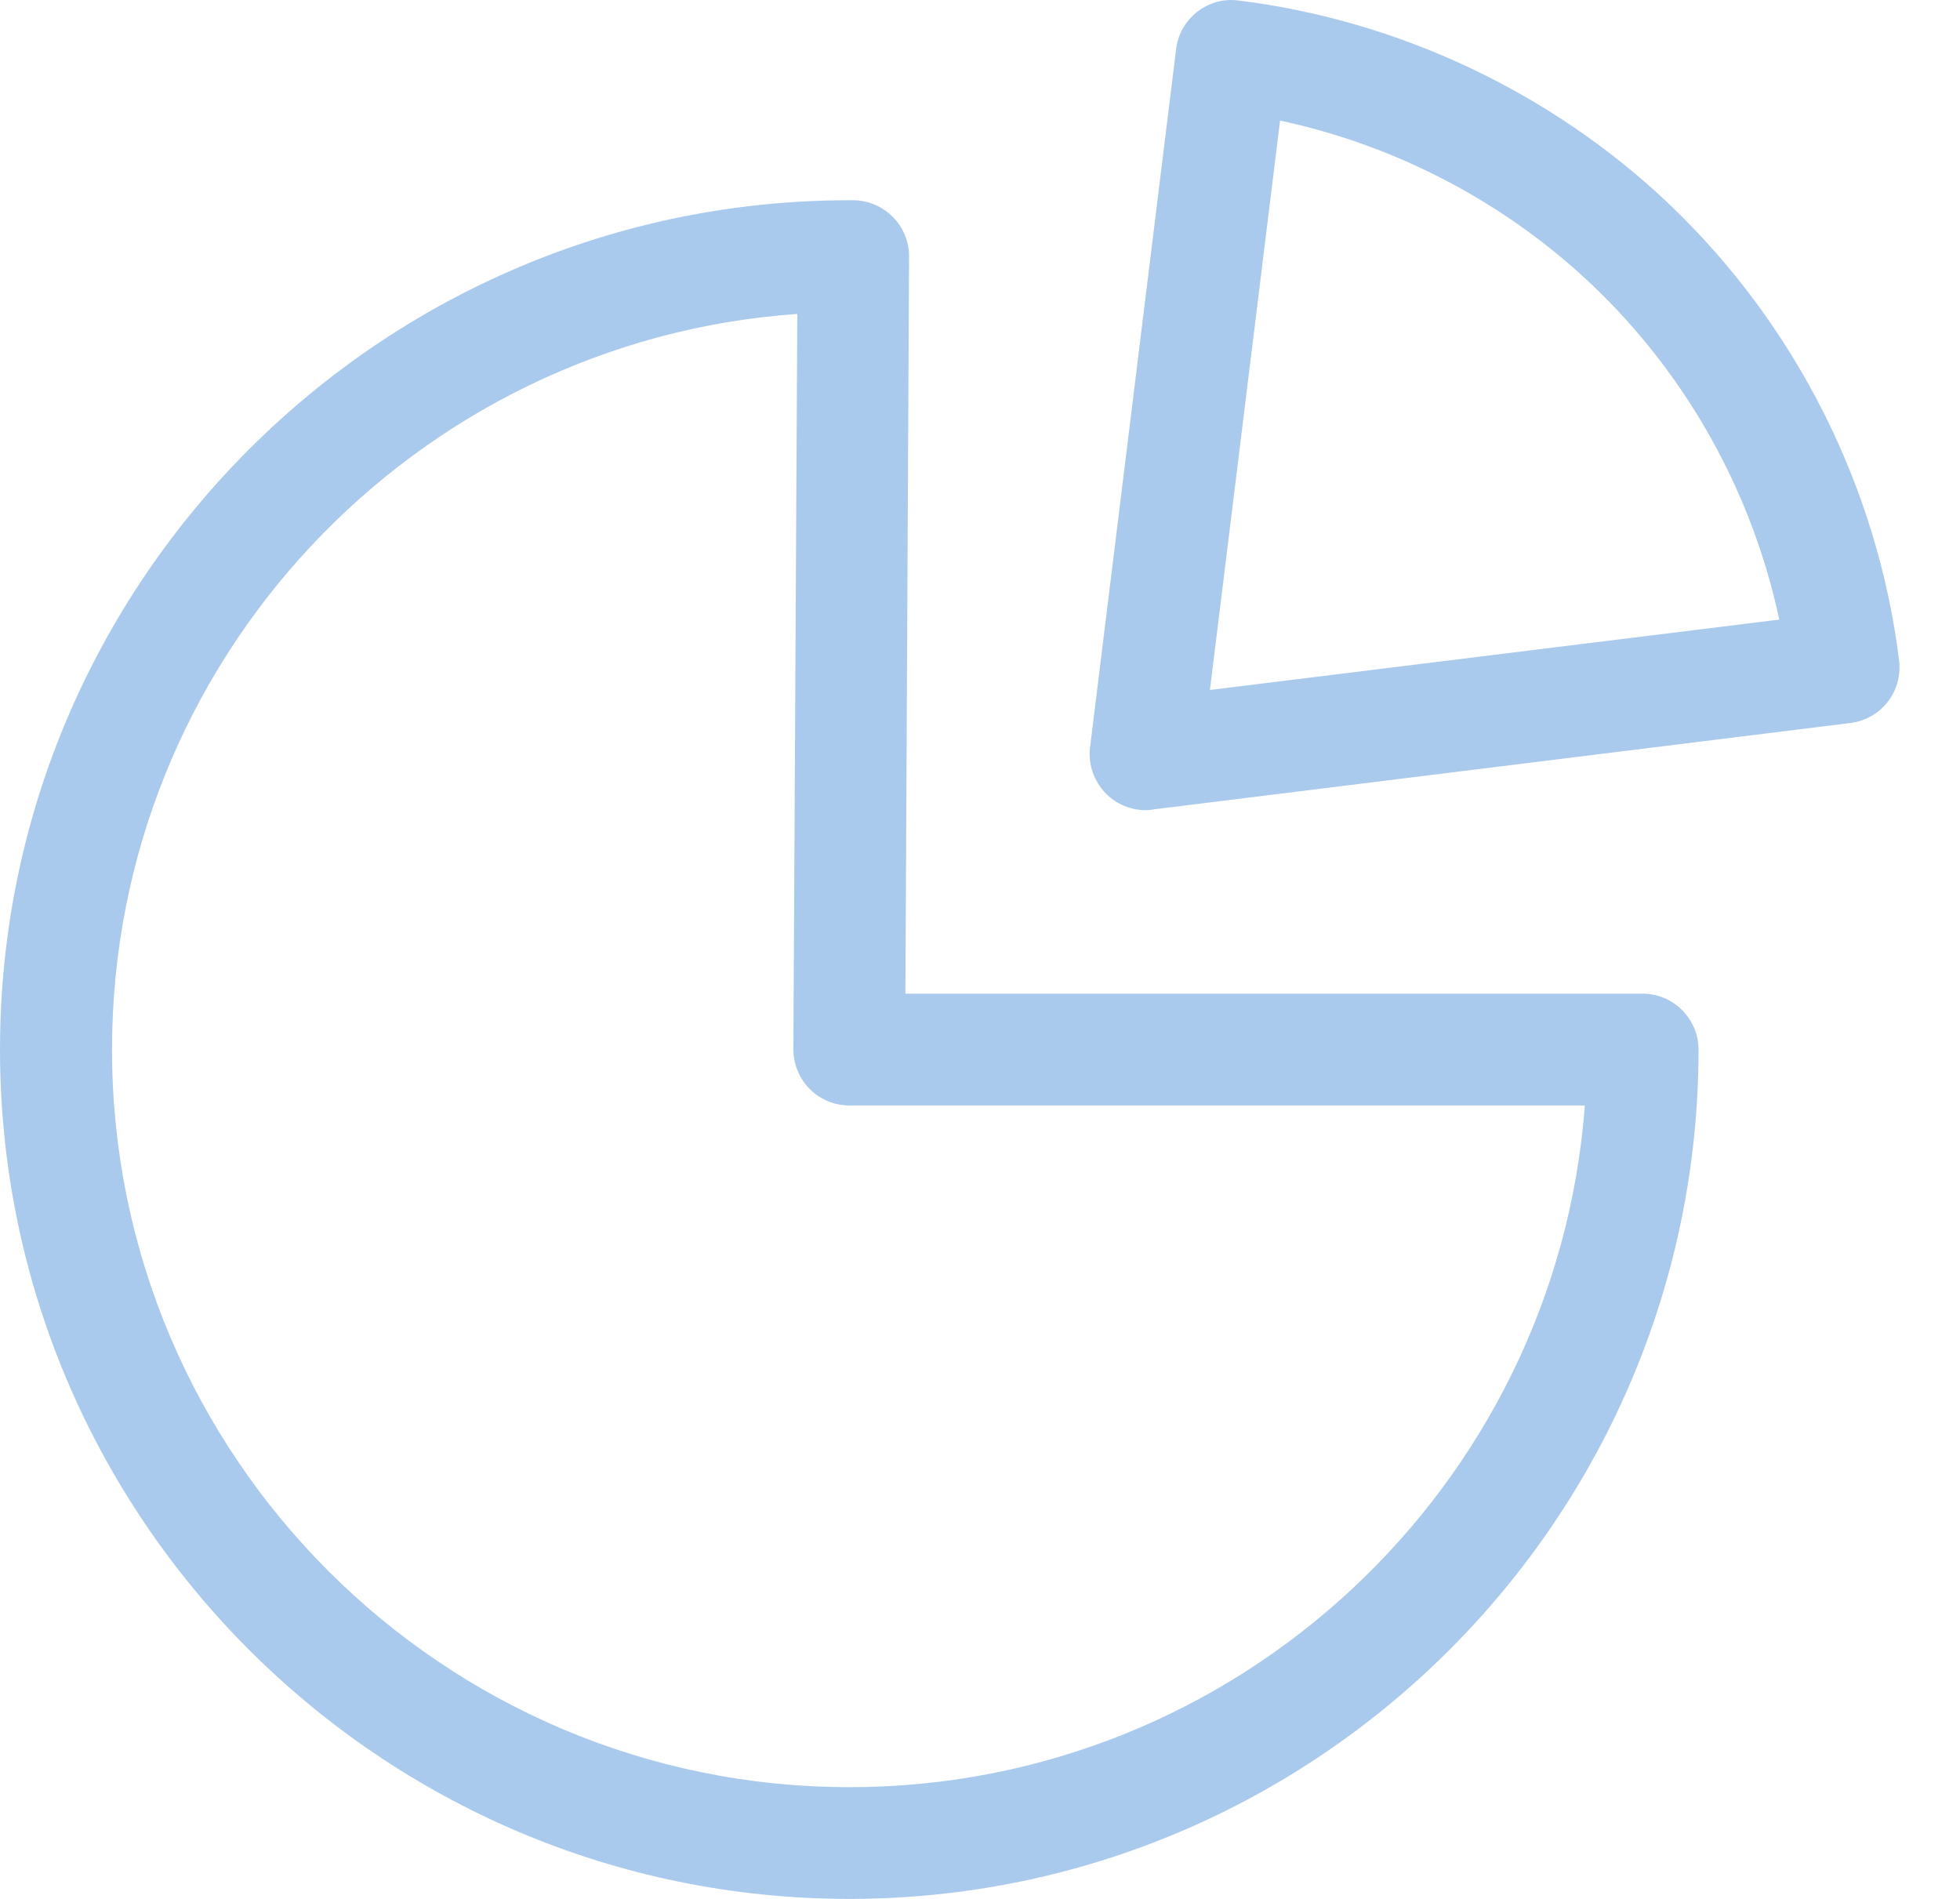
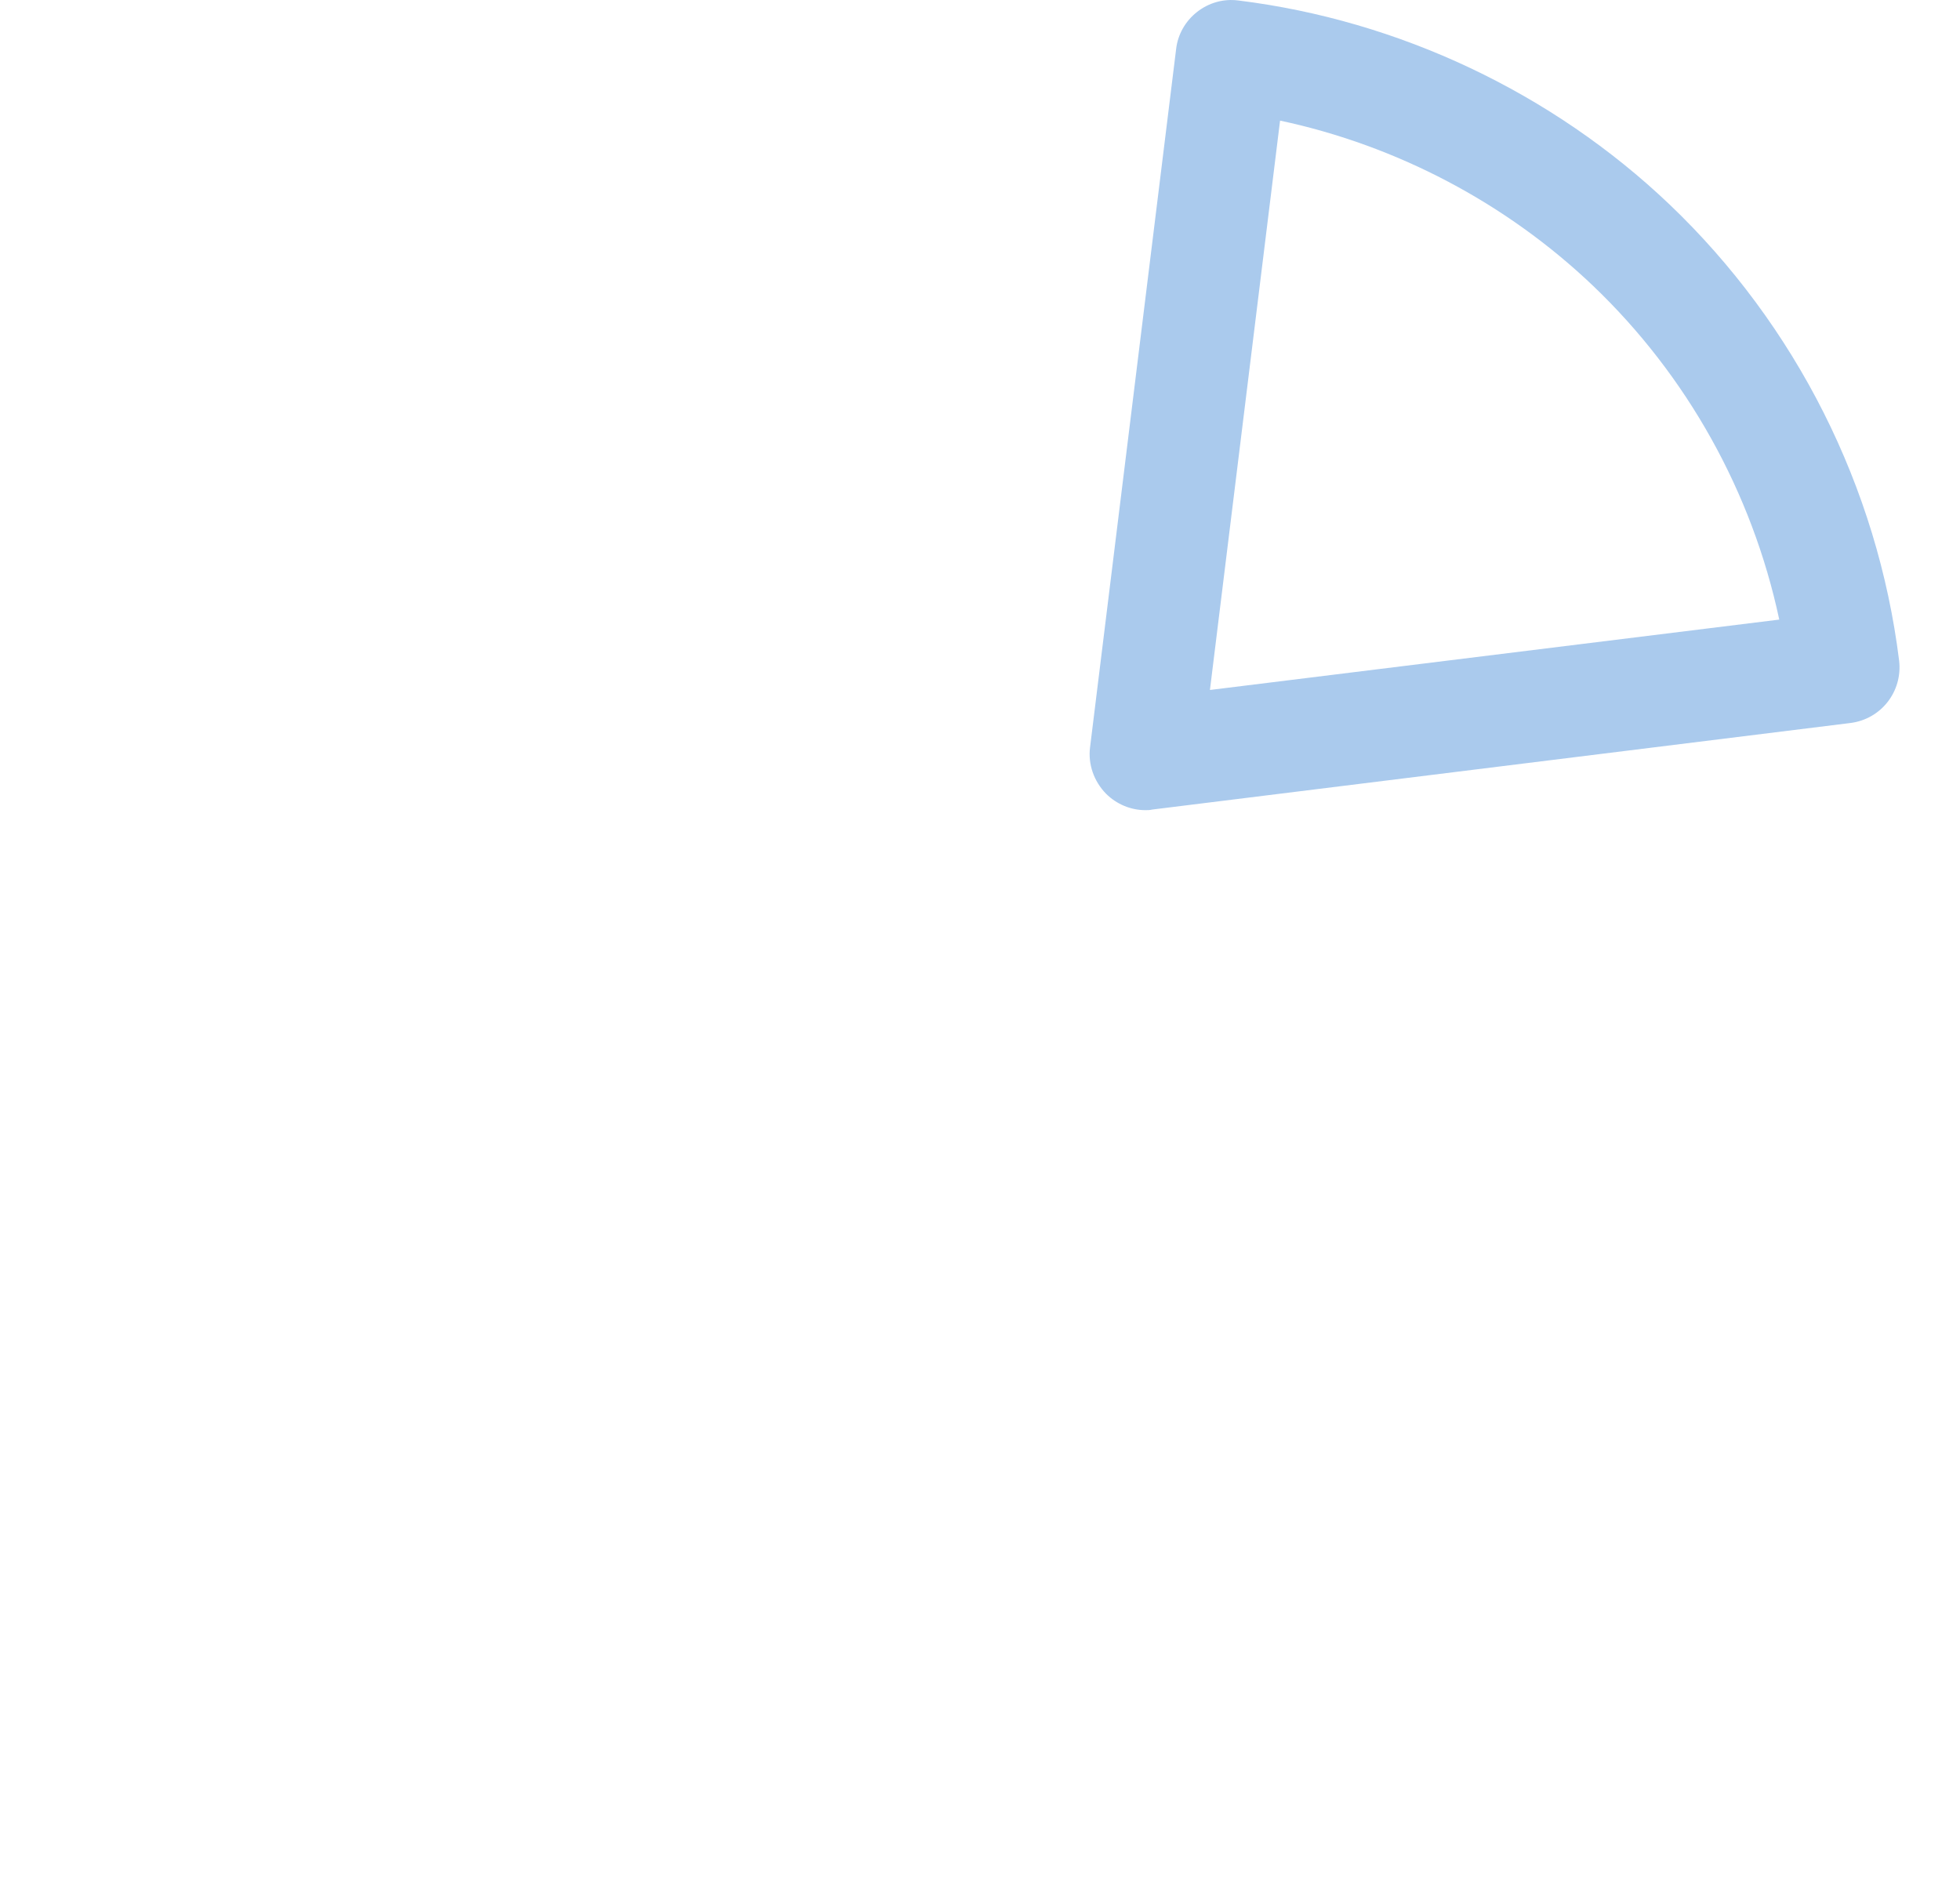
<svg xmlns="http://www.w3.org/2000/svg" width="32" height="31" viewBox="0 0 32 31" fill="none">
-   <path d="M13.939 3.269H13.866C6.221 3.269 0 9.49 0 17.134C0 24.779 6.221 31 13.866 31C21.51 31 27.731 24.779 27.731 17.134C27.731 16.633 27.321 16.222 26.819 16.222H14.782L14.842 4.186C14.842 3.684 14.44 3.278 13.939 3.269ZM25.875 18.047C25.41 24.263 20.201 29.176 13.87 29.176C7.229 29.176 1.829 23.775 1.829 17.134C1.829 10.781 6.773 5.563 13.017 5.125L12.953 17.13C12.953 17.372 13.049 17.604 13.218 17.777C13.391 17.951 13.624 18.047 13.866 18.047H25.875Z" fill="#AACAED" />
  <path d="M27.257 3.337C25.341 1.513 22.842 0.332 20.219 0.008C19.977 -0.024 19.736 0.044 19.544 0.195C19.352 0.345 19.229 0.564 19.202 0.801L17.797 12.199C17.761 12.478 17.861 12.756 18.057 12.957C18.23 13.13 18.463 13.226 18.7 13.226C18.737 13.226 18.773 13.226 18.814 13.216L30.212 11.803C30.714 11.739 31.065 11.287 31.006 10.785C30.655 7.953 29.323 5.308 27.257 3.337ZM19.754 11.264L20.899 1.969C22.805 2.375 24.589 3.314 26.003 4.66C27.544 6.129 28.607 8.04 29.049 10.115L19.754 11.264Z" fill="#AACAED" />
</svg>